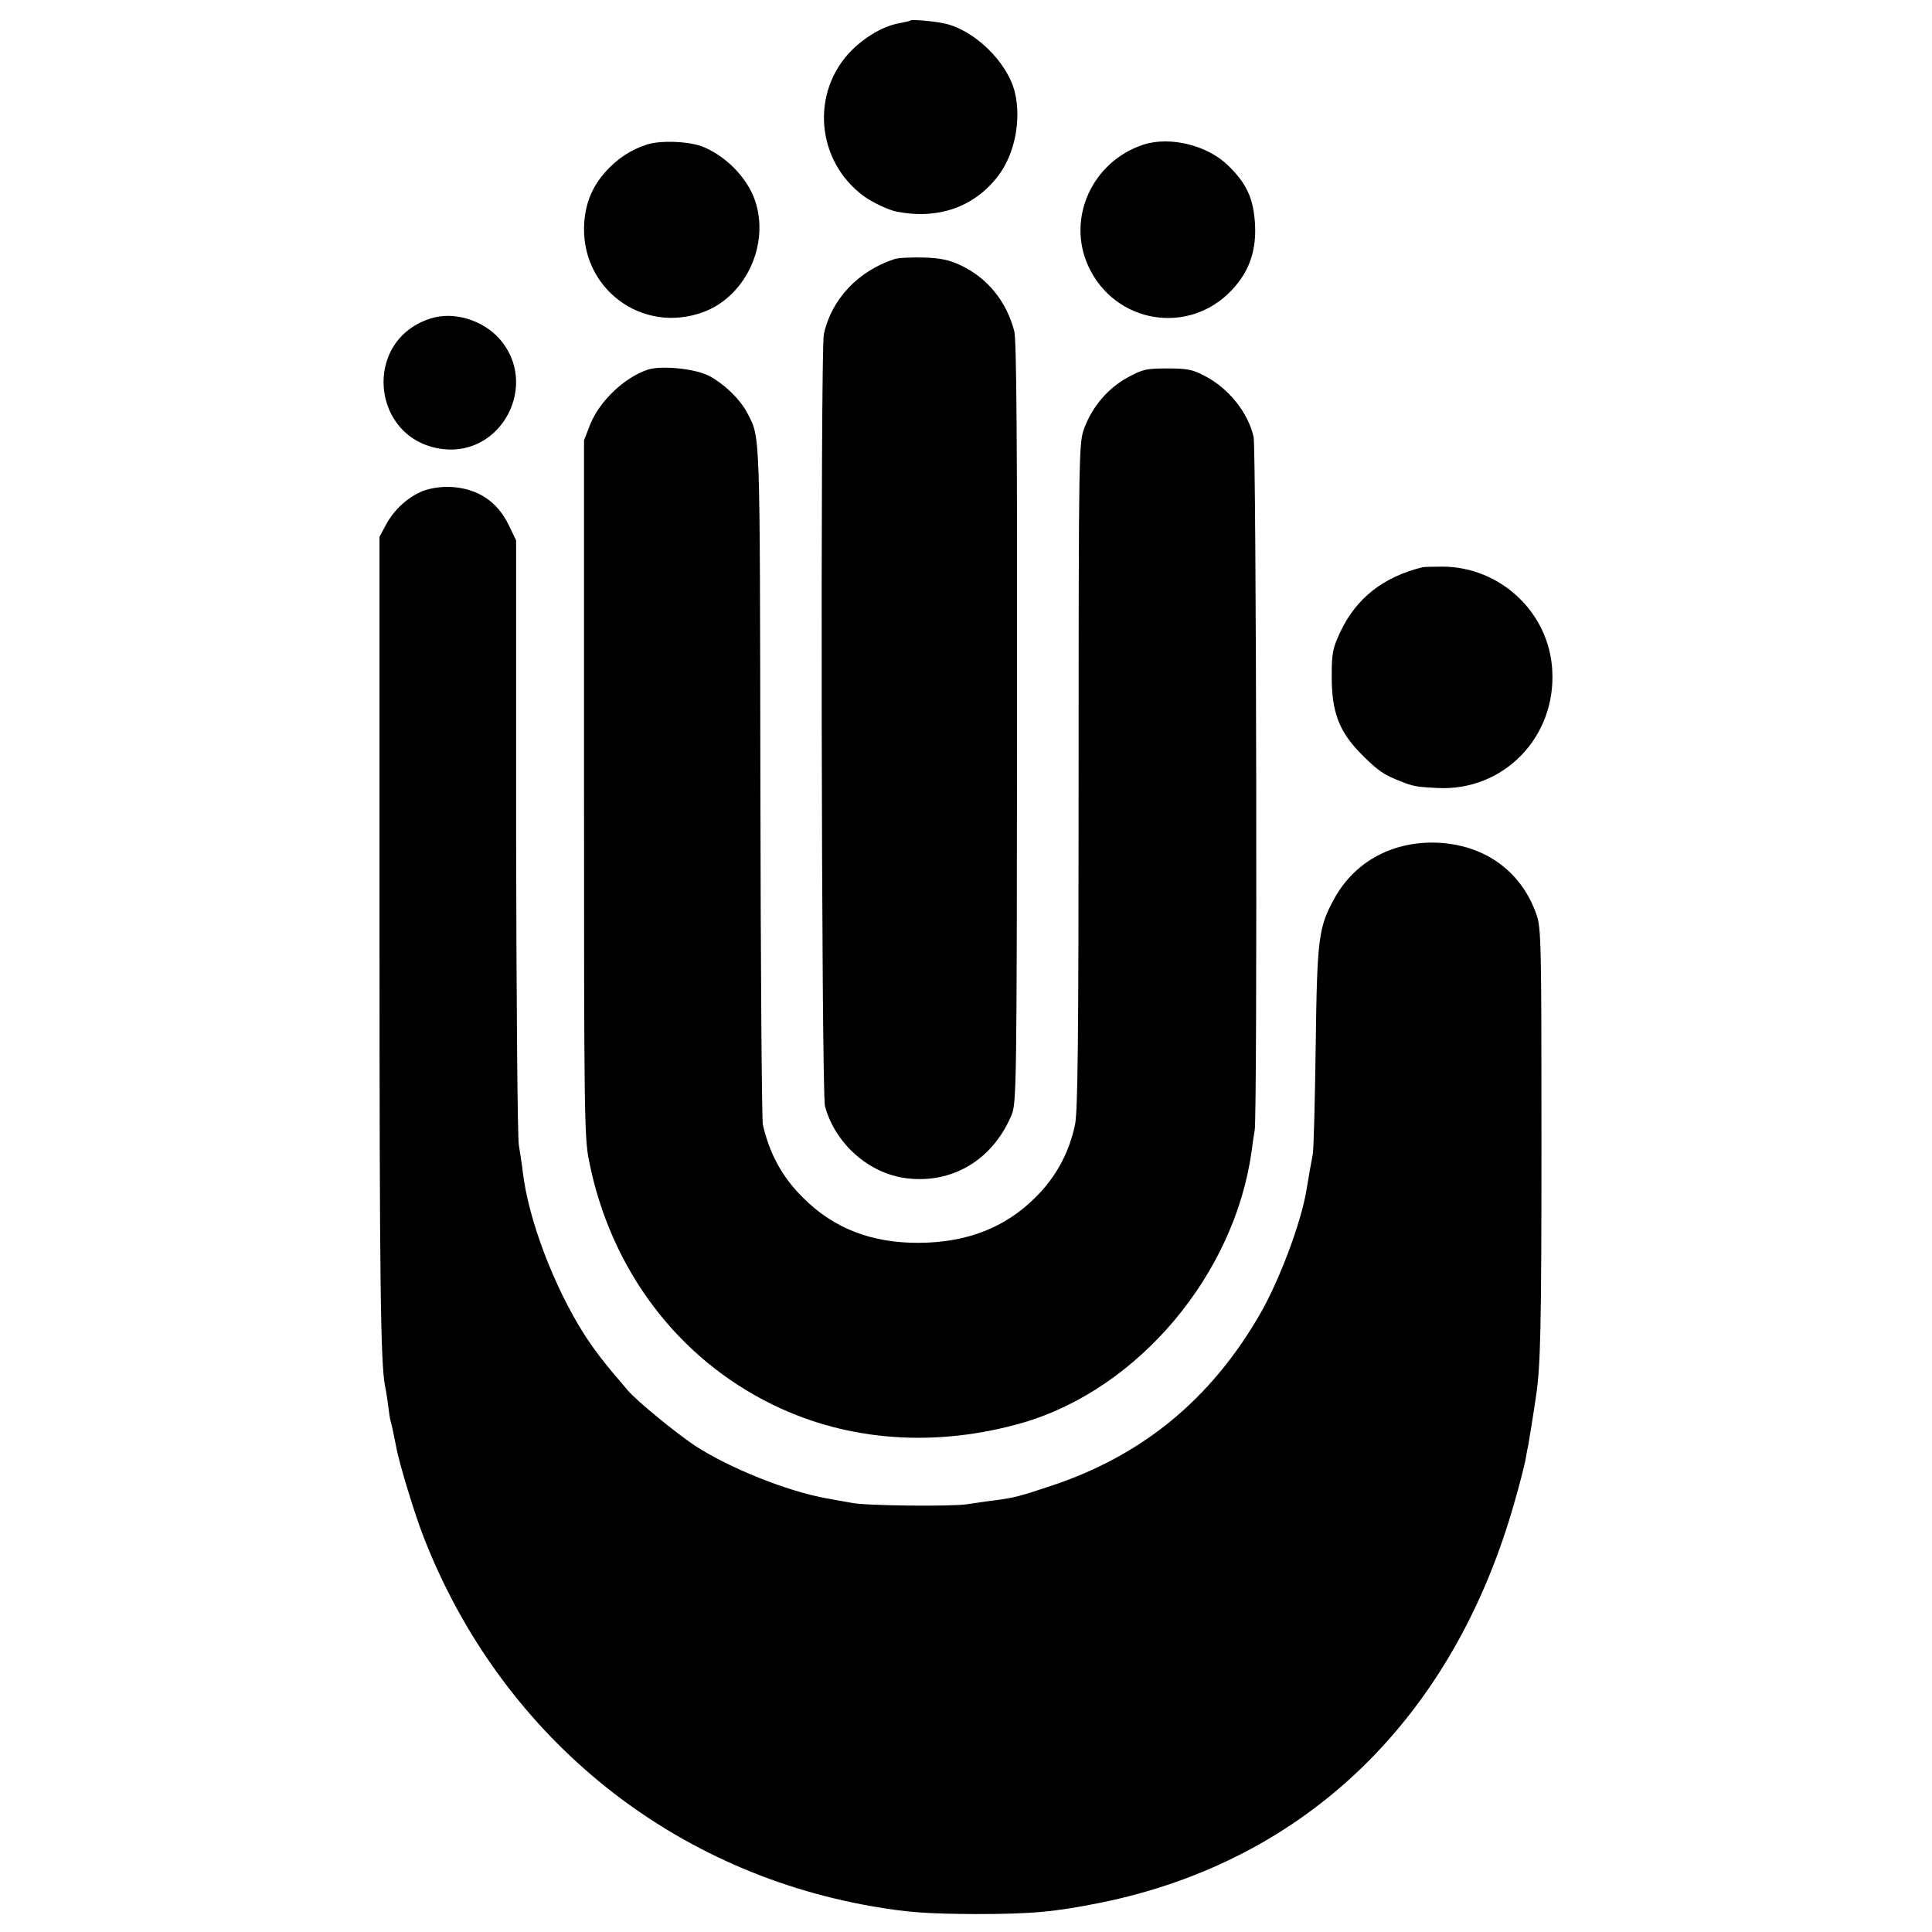
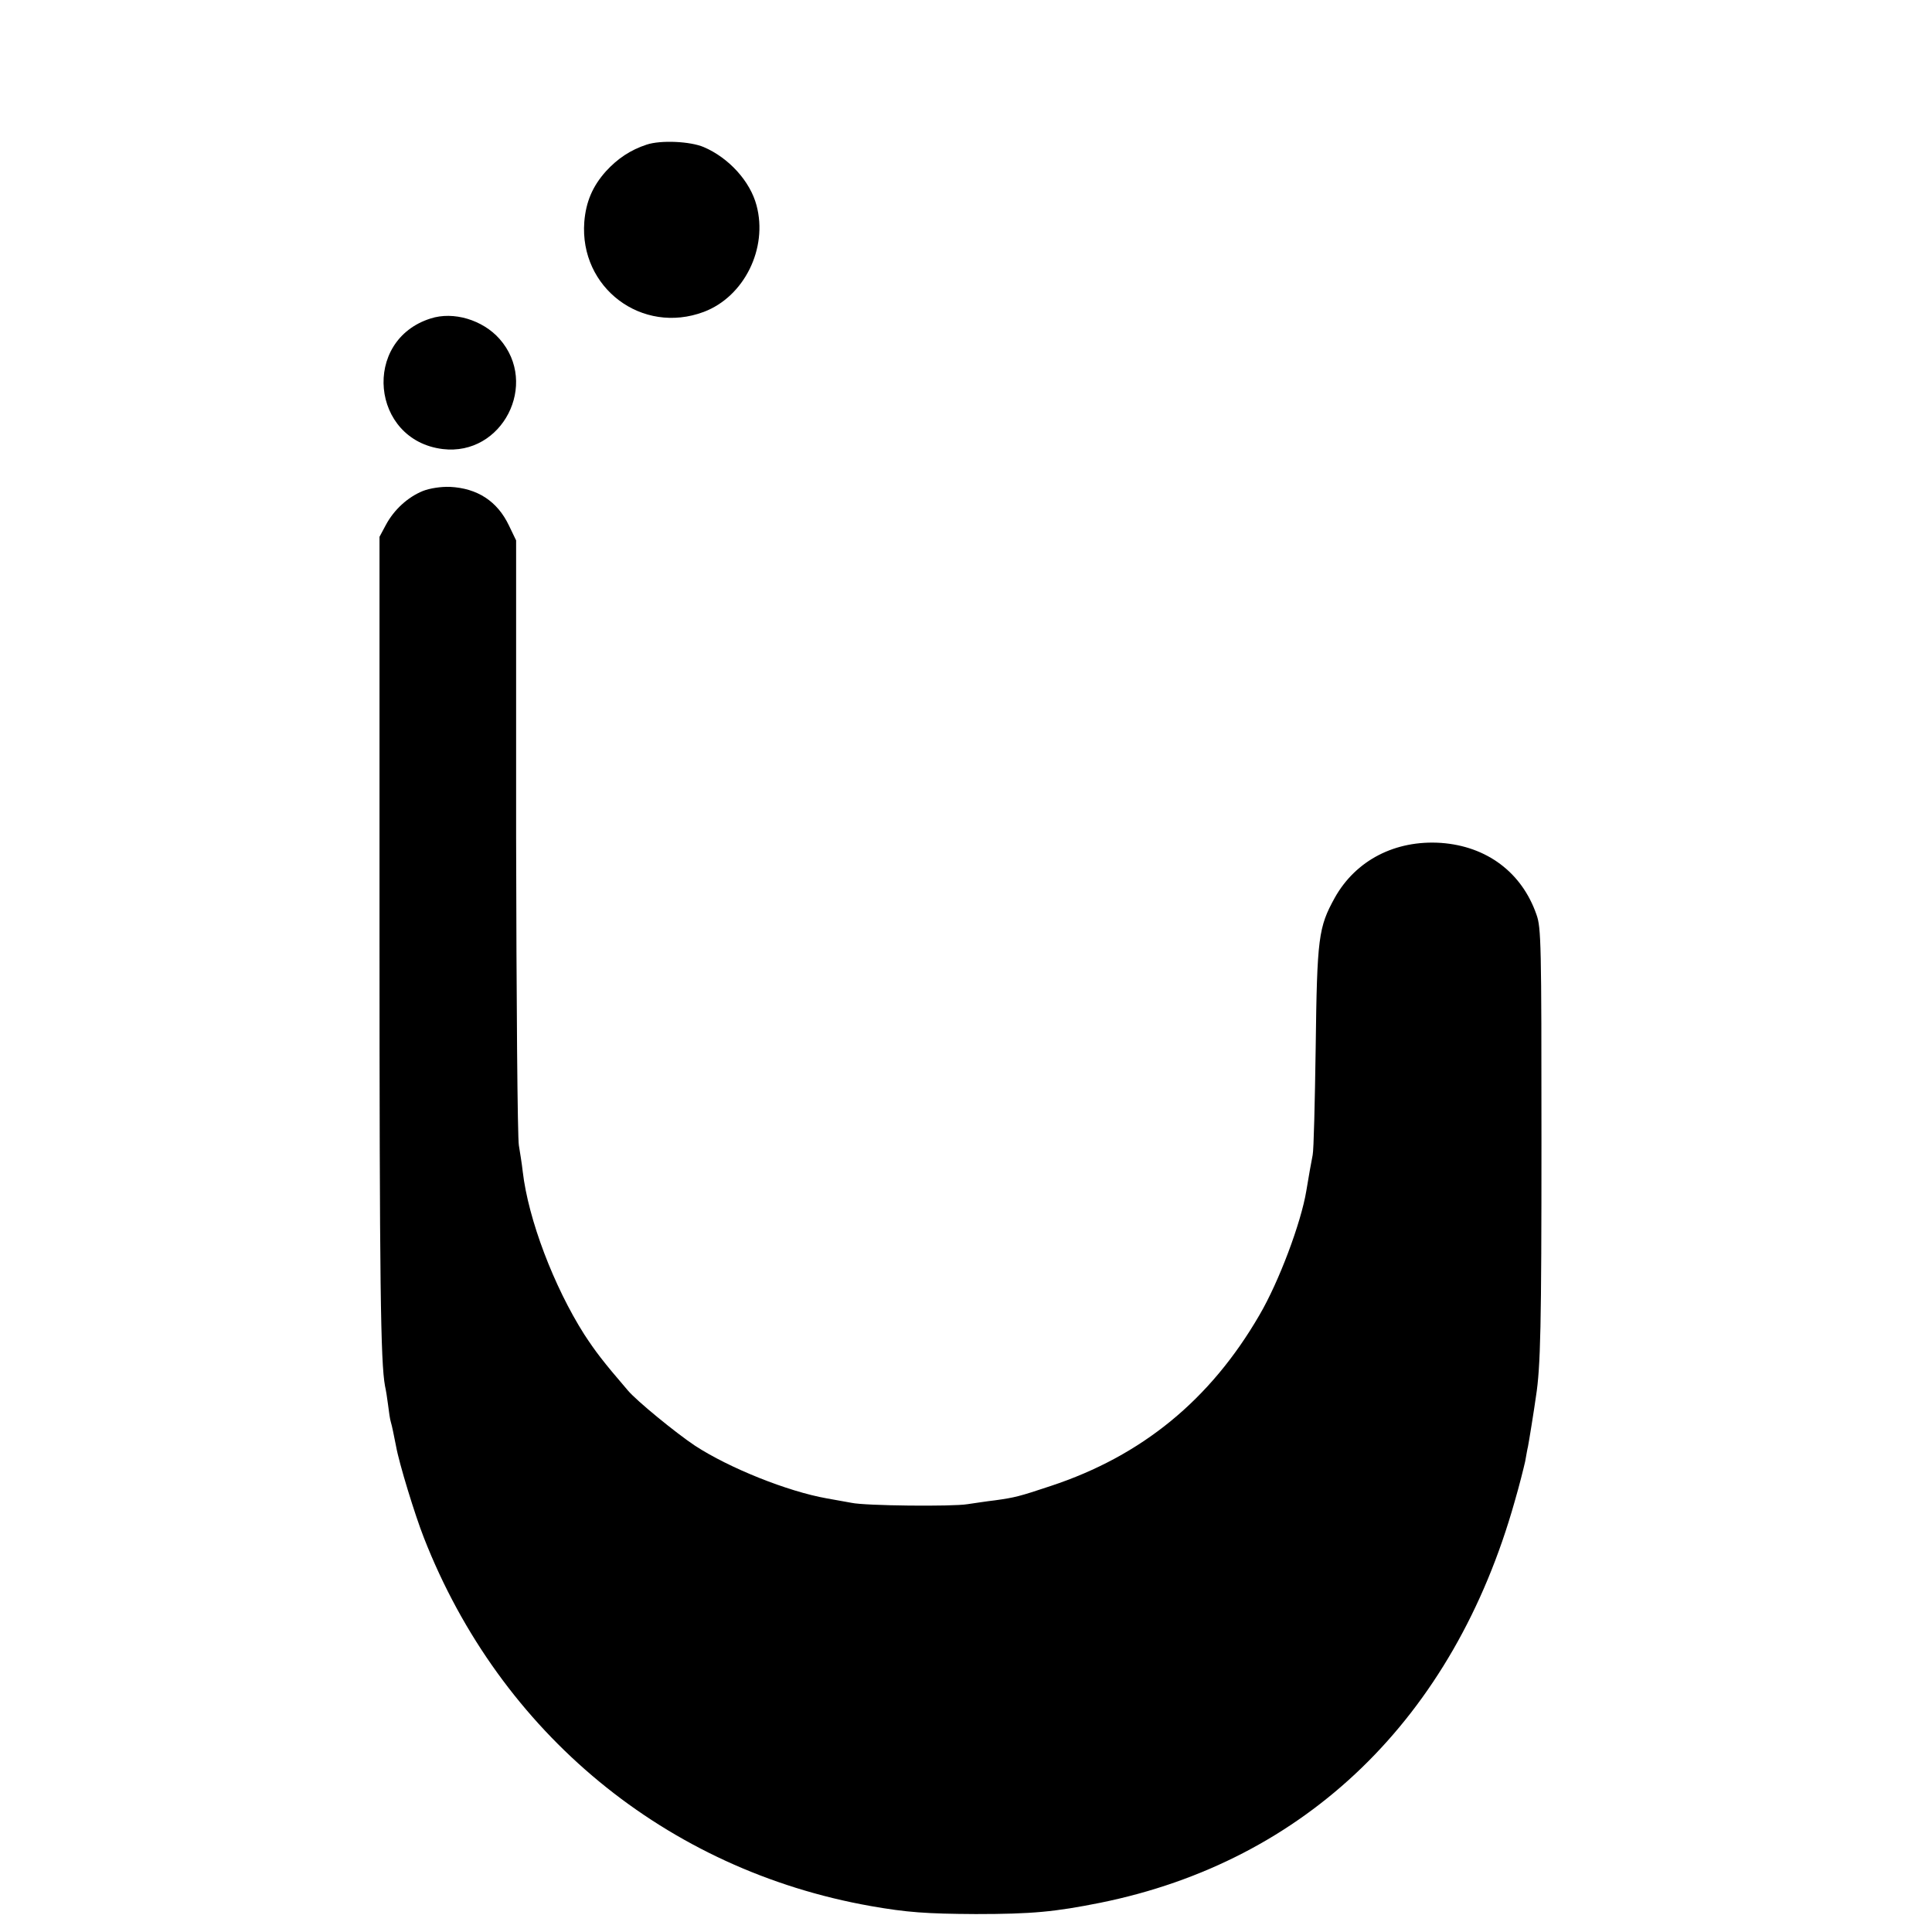
<svg xmlns="http://www.w3.org/2000/svg" version="1.0" width="700pt" height="700pt" viewBox="0 0 700 700" preserveAspectRatio="xMidYMid meet">
  <g transform="translate(0,700) scale(0.1,-0.1)" fill="#000000" stroke="none">
-     <path d="M3299 6926 c-2 -2 -18 -6 -35 -9 -58 -9 -124 -46 -178 -99 -150 -151 -130 -401 44 -529 34 -24 89 -50 120 -56 150 -29 280 17 366 129 61 80 85 203 61 304 -27 109 -146 225 -255 249 -42 9 -118 15 -123 11z" />
    <path d="M2343 6476 c-58 -19 -105 -50 -148 -97 -48 -54 -72 -110 -78 -183 -18 -239 209 -410 433 -326 146 55 233 230 191 386 -23 87 -100 172 -191 211 -49 21 -156 26 -207 9z" />
-     <path d="M4143 6476 c-186 -61 -279 -267 -200 -440 96 -209 365 -253 521 -86 63 67 89 144 83 241 -6 91 -30 144 -98 210 -75 73 -210 106 -306 75z" />
-     <path d="M3240 6061 c-131 -43 -227 -145 -255 -271 -13 -61 -9 -2749 4 -2798 37 -136 159 -244 295 -261 167 -21 313 67 381 229 18 43 19 99 20 1420 1 1023 -2 1387 -10 1420 -29 109 -97 193 -195 239 -42 20 -74 26 -135 28 -44 1 -91 -1 -105 -6z" />
    <path d="M1560 5846 c-250 -79 -216 -441 44 -473 216 -26 350 236 206 399 -61 69 -167 101 -250 74z" />
-     <path d="M2348 5661 c-85 -28 -176 -114 -210 -200 l-22 -56 0 -1260 c0 -1168 1 -1267 18 -1350 78 -395 322 -718 669 -886 272 -132 589 -154 902 -64 419 122 768 536 830 985 3 25 8 59 11 75 10 57 6 2469 -4 2512 -20 88 -90 176 -177 221 -43 23 -63 27 -135 27 -78 0 -90 -3 -145 -33 -71 -39 -127 -105 -156 -182 -20 -54 -21 -67 -21 -1258 0 -970 -3 -1216 -13 -1267 -22 -103 -69 -190 -144 -264 -109 -109 -248 -163 -421 -164 -172 -1 -309 52 -420 163 -76 75 -122 160 -146 265 -4 17 -8 577 -9 1245 -2 1280 0 1241 -46 1331 -26 52 -89 112 -144 139 -52 25 -169 36 -217 21z" />
    <path d="M1532 5221 c-54 -22 -104 -67 -134 -123 l-23 -43 0 -1435 c0 -1274 4 -1556 20 -1642 3 -13 8 -43 11 -68 3 -25 7 -53 10 -62 5 -17 10 -43 19 -88 11 -62 68 -248 101 -332 277 -708 878 -1203 1619 -1334 131 -23 201 -28 380 -29 205 0 287 8 452 41 745 151 1280 669 1501 1454 17 58 33 123 38 145 4 22 8 46 10 53 3 14 23 138 29 182 17 108 20 257 20 930 0 710 -1 769 -18 816 -53 153 -180 248 -346 260 -166 11 -309 -63 -385 -199 -59 -107 -64 -143 -69 -542 -3 -198 -7 -373 -11 -390 -6 -30 -14 -76 -23 -130 -19 -115 -99 -329 -170 -450 -178 -307 -426 -510 -756 -619 -114 -38 -130 -42 -202 -52 -27 -3 -72 -10 -100 -14 -53 -9 -370 -6 -420 5 -16 3 -57 10 -89 16 -142 25 -354 110 -478 191 -69 46 -211 162 -243 200 -92 107 -118 142 -158 203 -110 173 -203 417 -223 590 -3 28 -10 70 -14 95 -5 25 -9 528 -10 1119 l0 1073 -26 54 c-42 88 -114 135 -214 140 -33 1 -72 -5 -98 -15z" />
-     <path d="M5155 4945 c-143 -35 -241 -112 -299 -235 -27 -58 -31 -75 -31 -160 0 -132 27 -202 110 -285 59 -59 79 -72 140 -96 46 -18 55 -20 132 -24 240 -13 432 184 417 428 -12 209 -189 374 -399 374 -33 0 -64 -1 -70 -2z" />
  </g>
</svg>